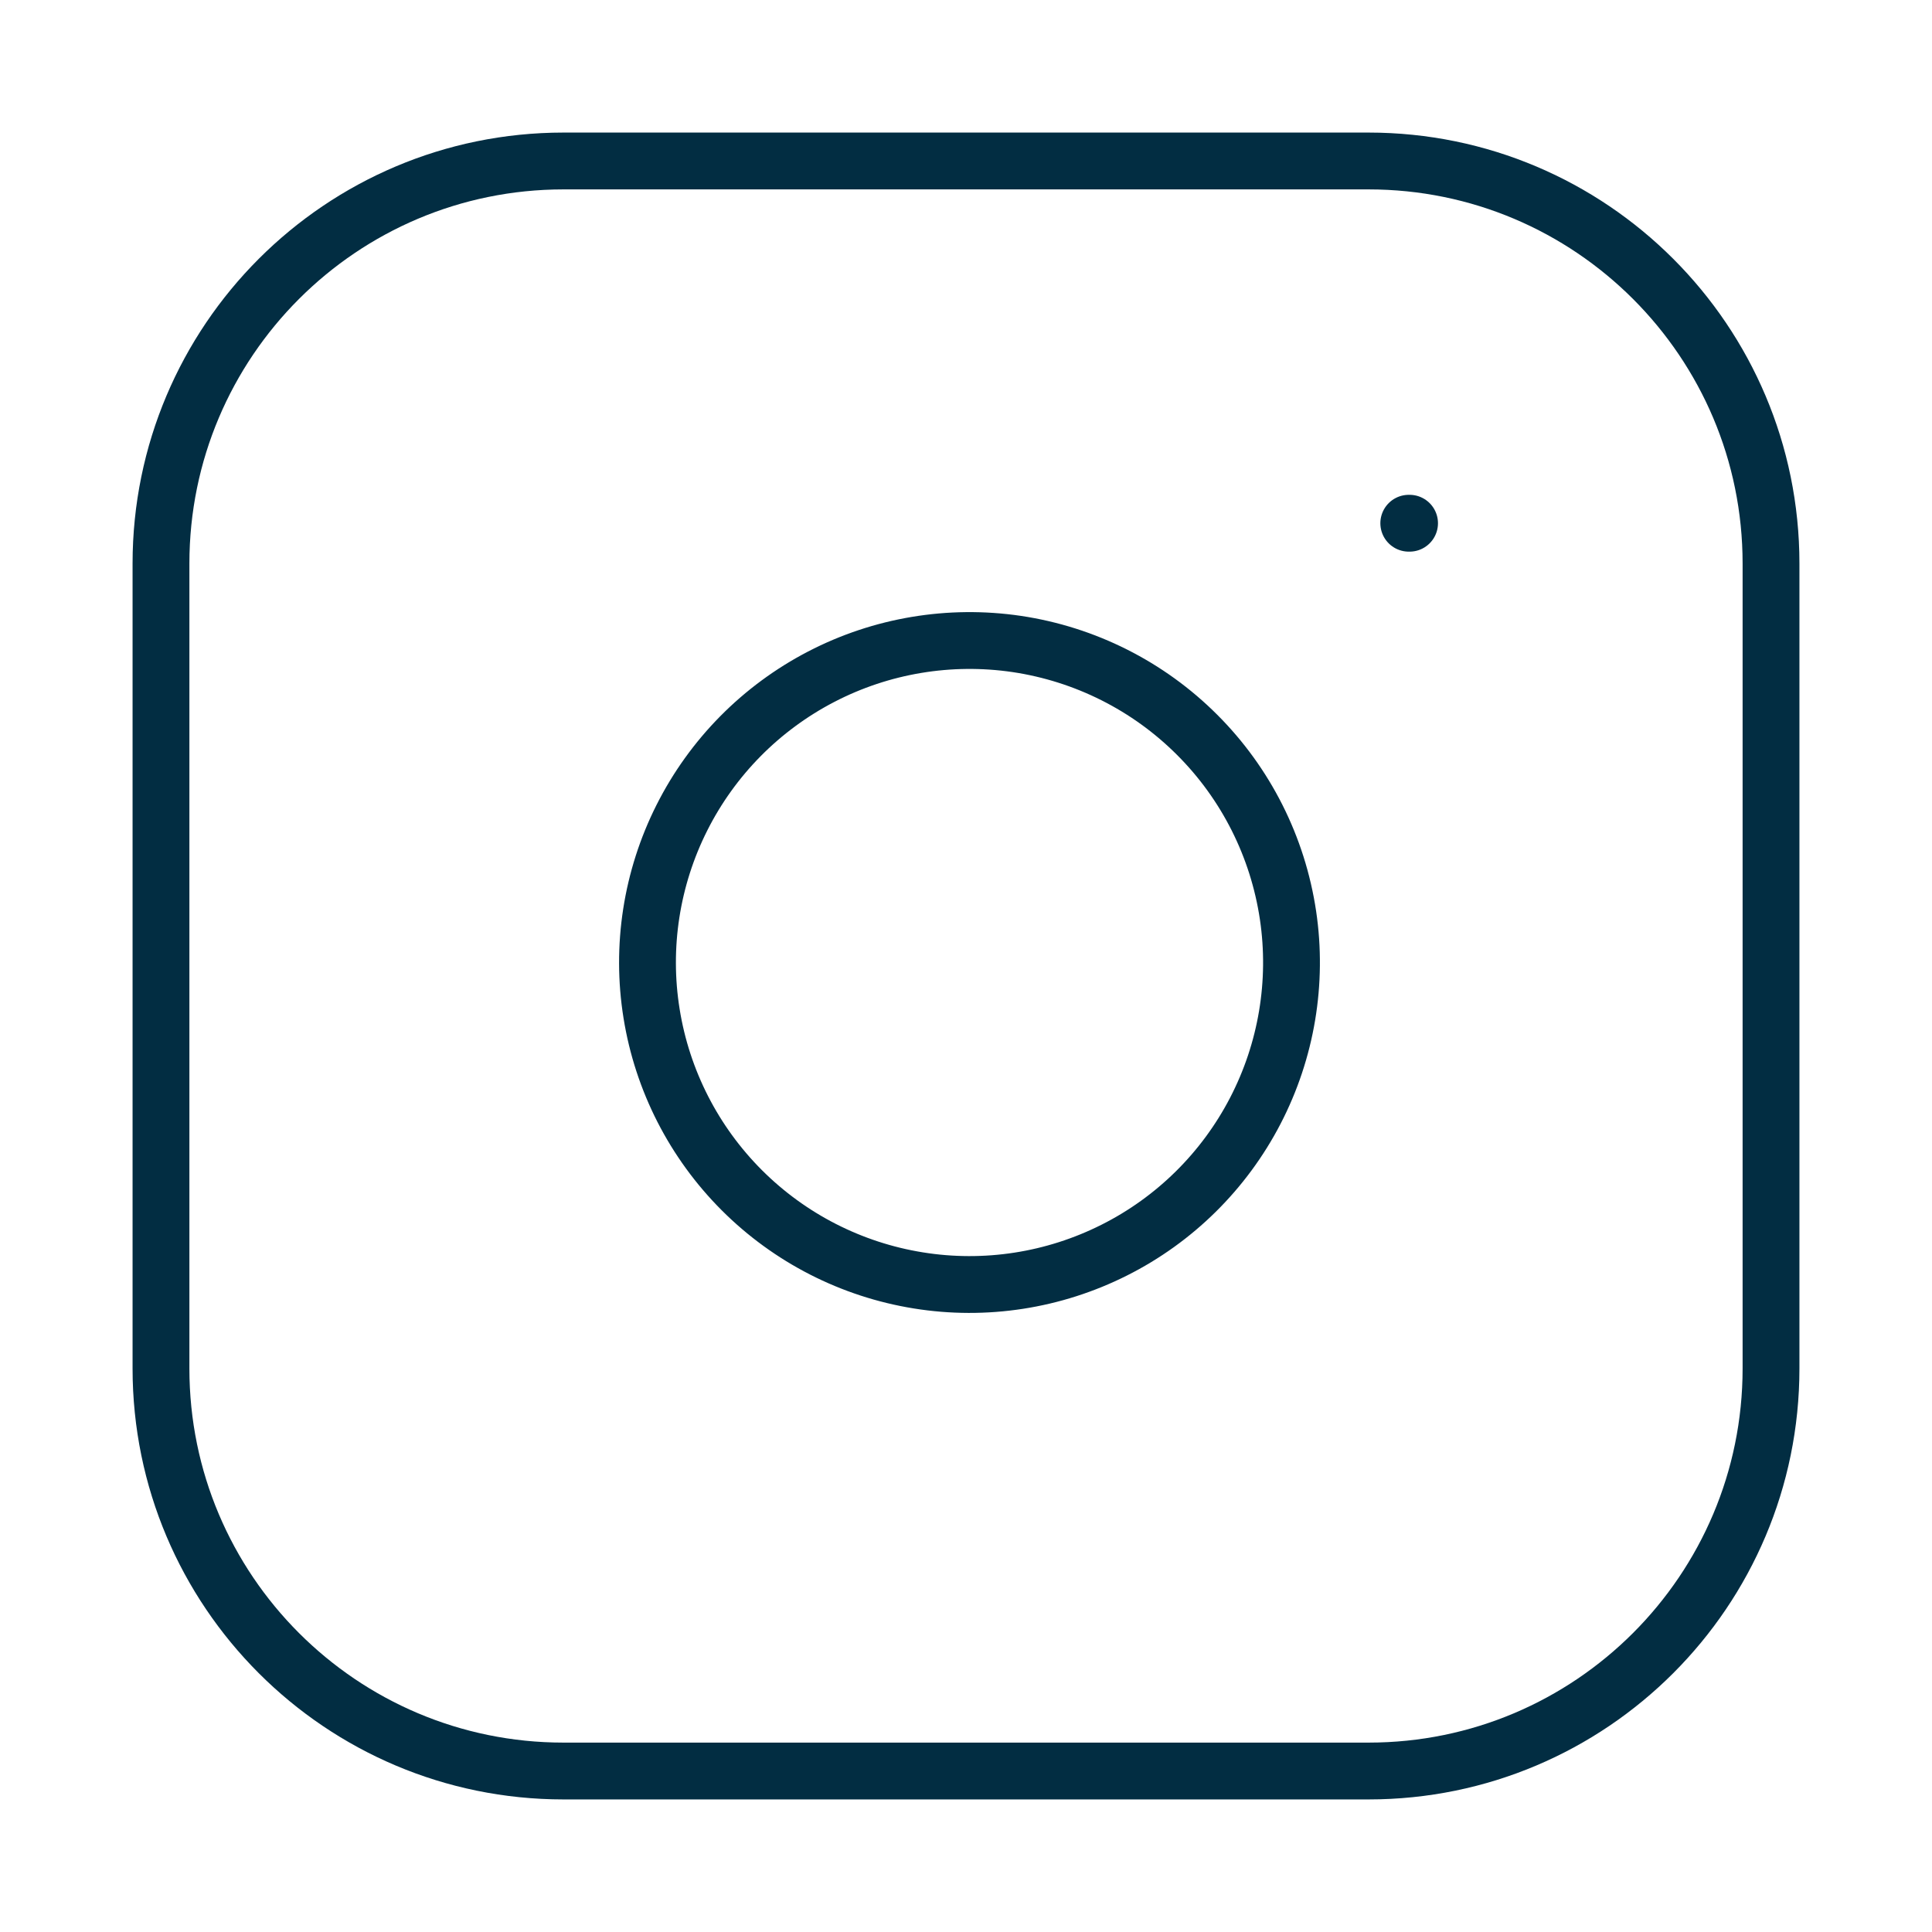
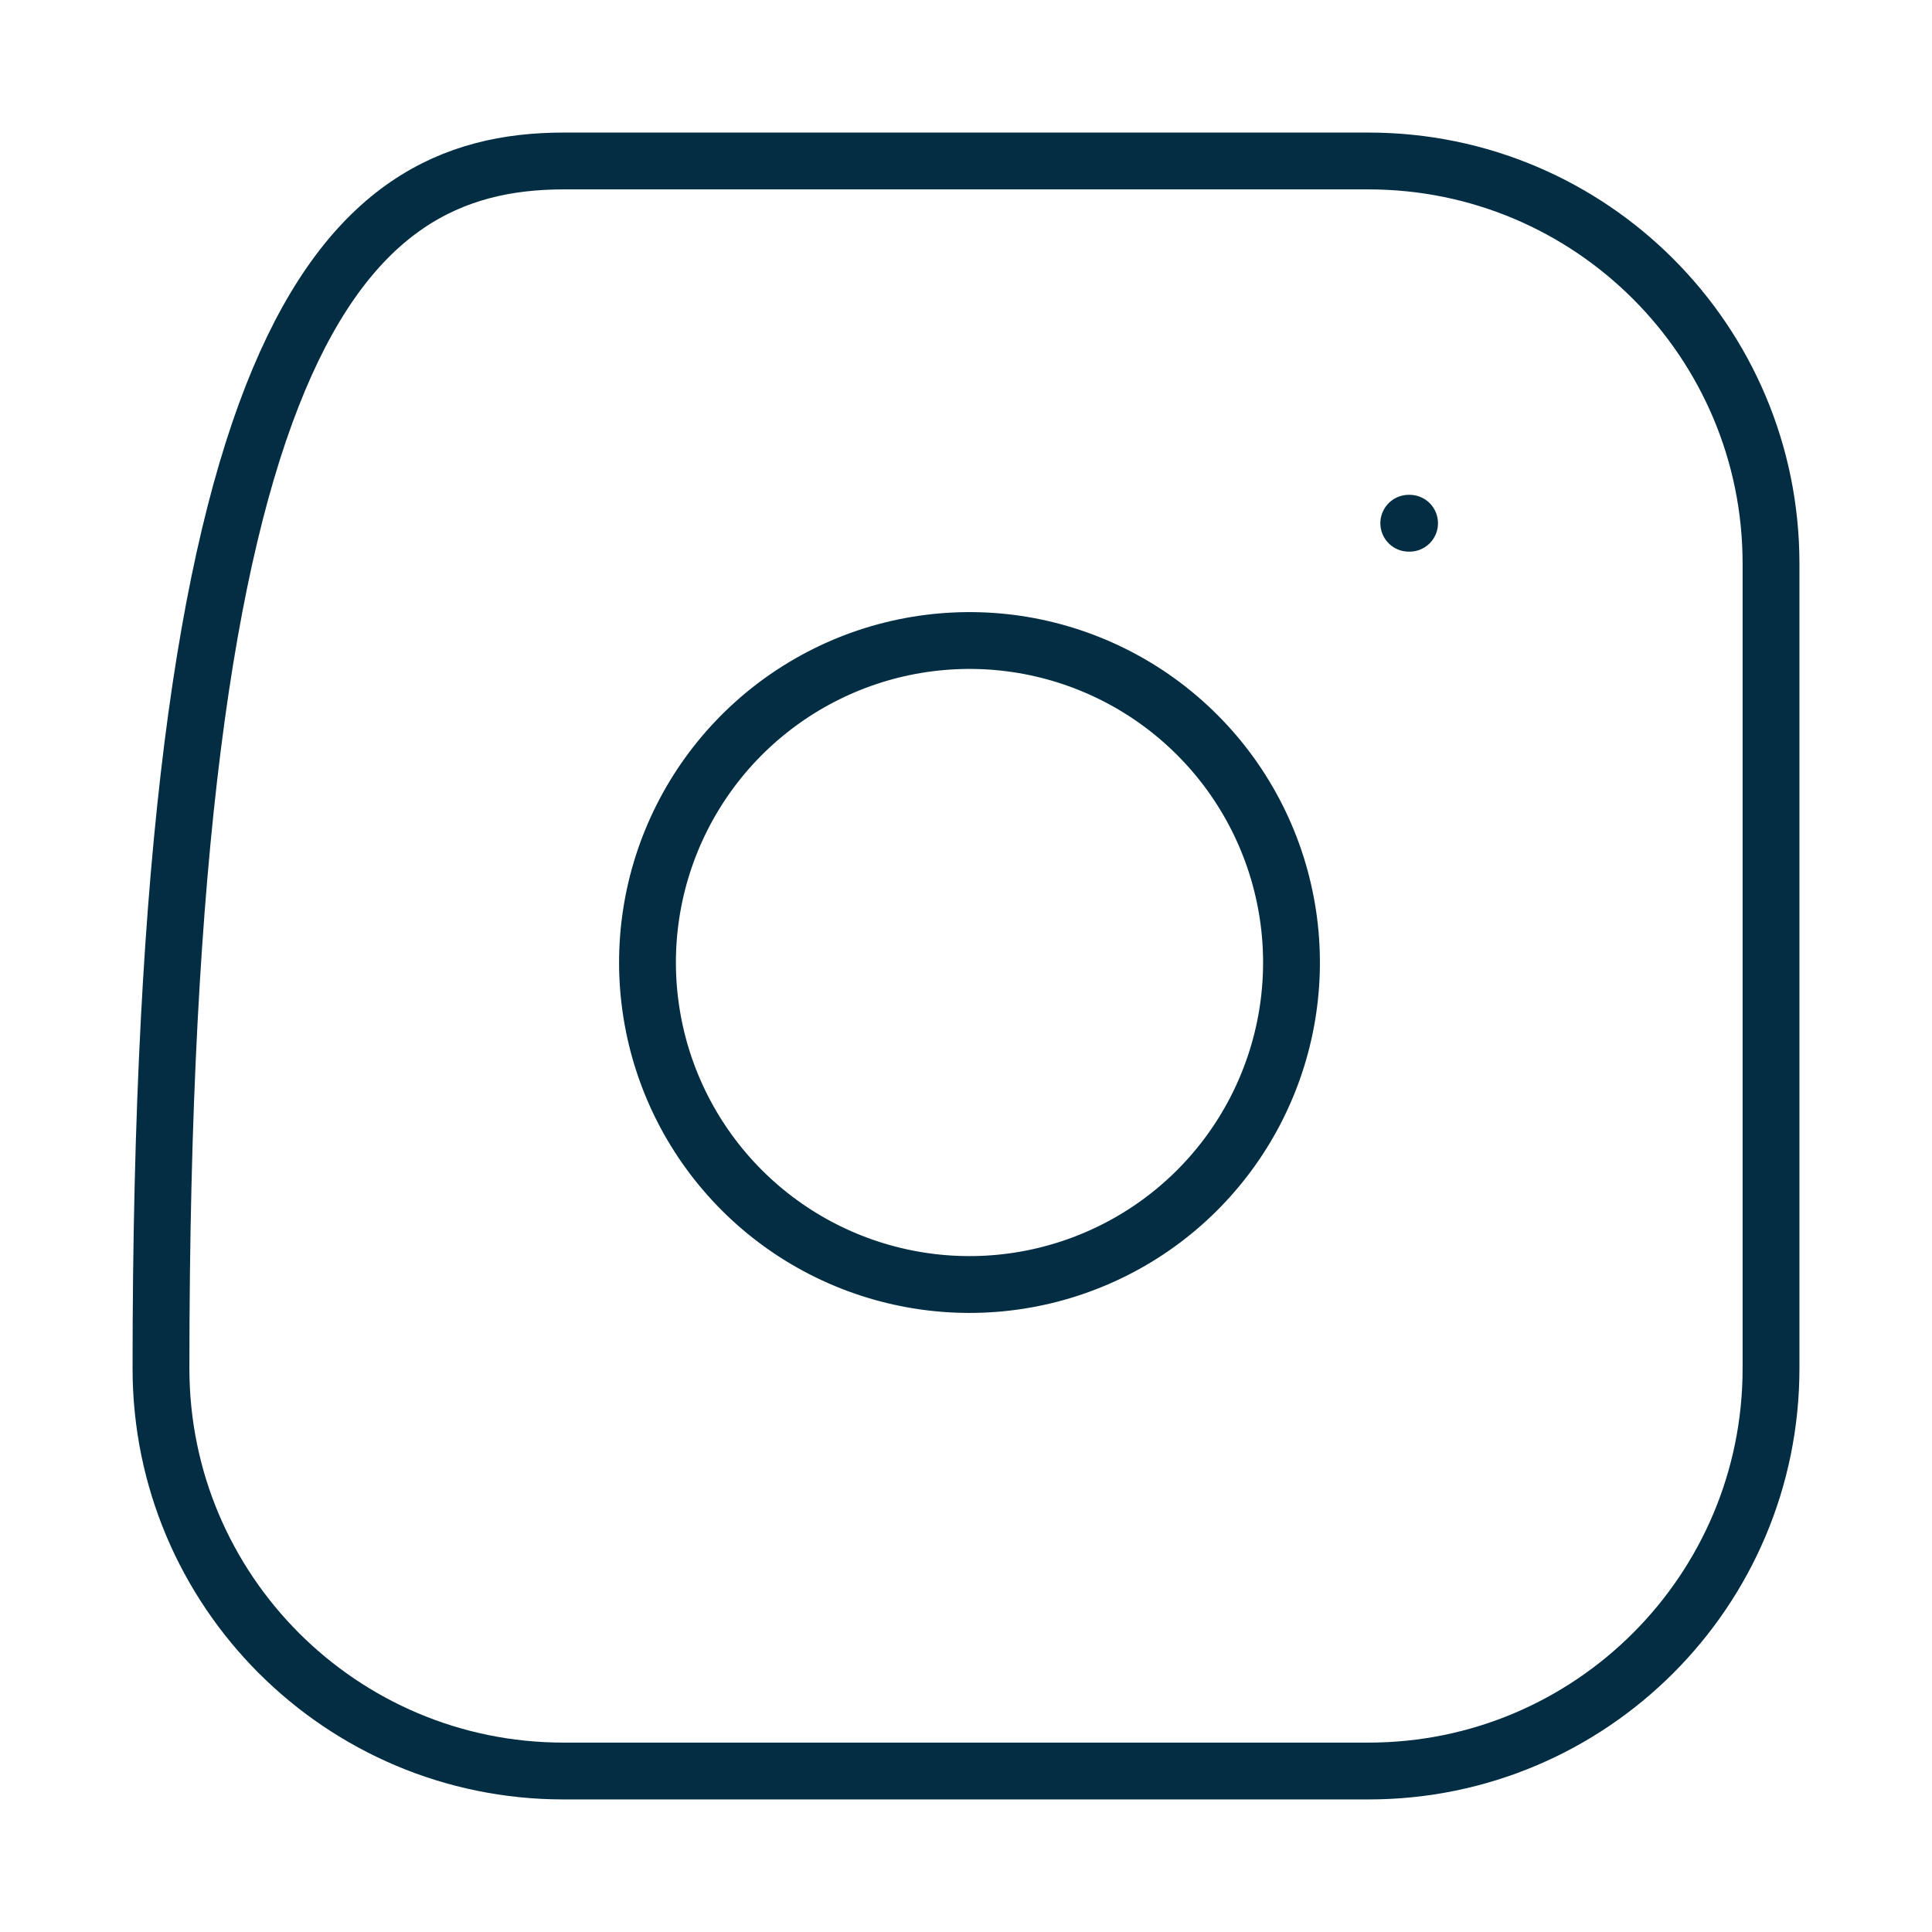
<svg xmlns="http://www.w3.org/2000/svg" width="34" height="34" viewBox="0 0 34 34" fill="none">
-   <path d="M24.792 9.208H24.806M9.917 2.833H24.084C27.995 2.833 31.167 6.005 31.167 9.917V24.083C31.167 27.995 27.995 31.167 24.084 31.167H9.917C6.005 31.167 2.833 27.995 2.833 24.083V9.917C2.833 6.005 6.005 2.833 9.917 2.833ZM22.667 16.108C22.842 17.287 22.64 18.491 22.091 19.549C21.542 20.607 20.674 21.465 19.609 22C18.544 22.536 17.338 22.723 16.161 22.533C14.984 22.344 13.897 21.788 13.055 20.946C12.212 20.103 11.656 19.016 11.467 17.839C11.277 16.662 11.464 15.456 12 14.391C12.536 13.326 13.394 12.458 14.452 11.909C15.509 11.36 16.714 11.159 17.893 11.333C19.095 11.512 20.209 12.072 21.068 12.932C21.928 13.791 22.488 14.905 22.667 16.108Z" stroke="#022D42" stroke-linecap="round" stroke-linejoin="round" />
+   <path d="M24.792 9.208H24.806M9.917 2.833H24.084C27.995 2.833 31.167 6.005 31.167 9.917V24.083C31.167 27.995 27.995 31.167 24.084 31.167H9.917C6.005 31.167 2.833 27.995 2.833 24.083C2.833 6.005 6.005 2.833 9.917 2.833ZM22.667 16.108C22.842 17.287 22.64 18.491 22.091 19.549C21.542 20.607 20.674 21.465 19.609 22C18.544 22.536 17.338 22.723 16.161 22.533C14.984 22.344 13.897 21.788 13.055 20.946C12.212 20.103 11.656 19.016 11.467 17.839C11.277 16.662 11.464 15.456 12 14.391C12.536 13.326 13.394 12.458 14.452 11.909C15.509 11.36 16.714 11.159 17.893 11.333C19.095 11.512 20.209 12.072 21.068 12.932C21.928 13.791 22.488 14.905 22.667 16.108Z" stroke="#022D42" stroke-linecap="round" stroke-linejoin="round" />
</svg>